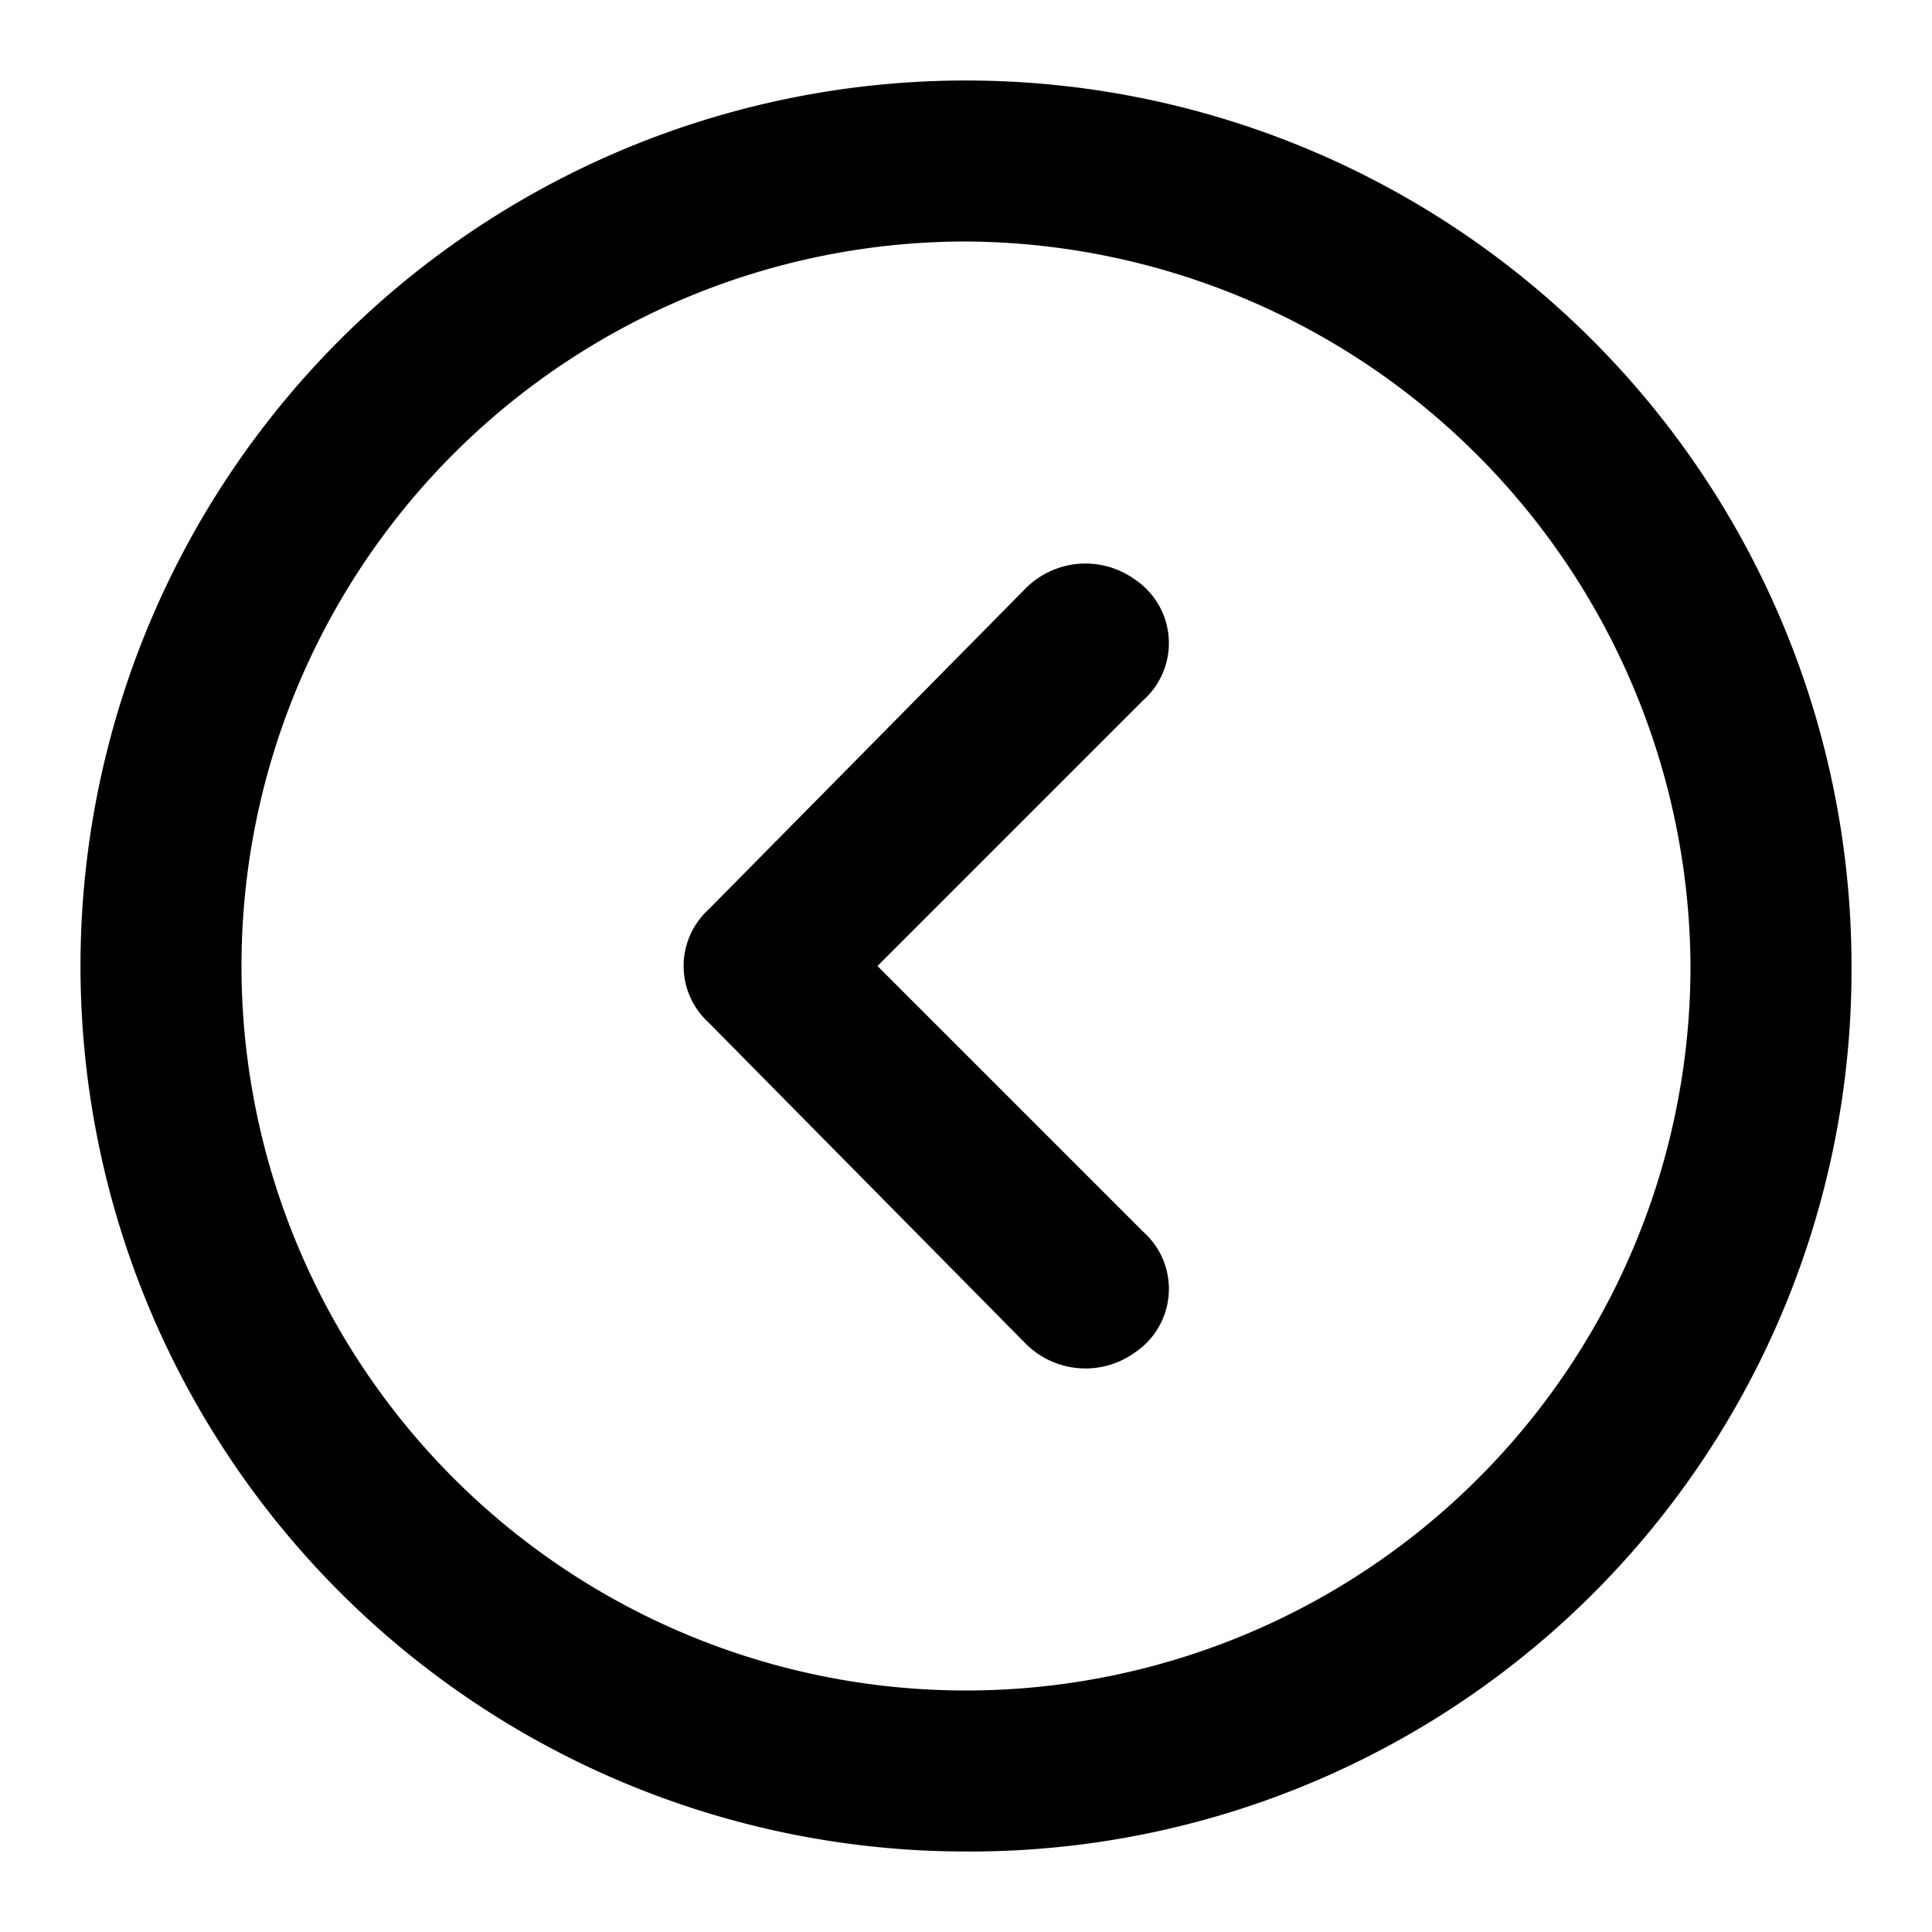
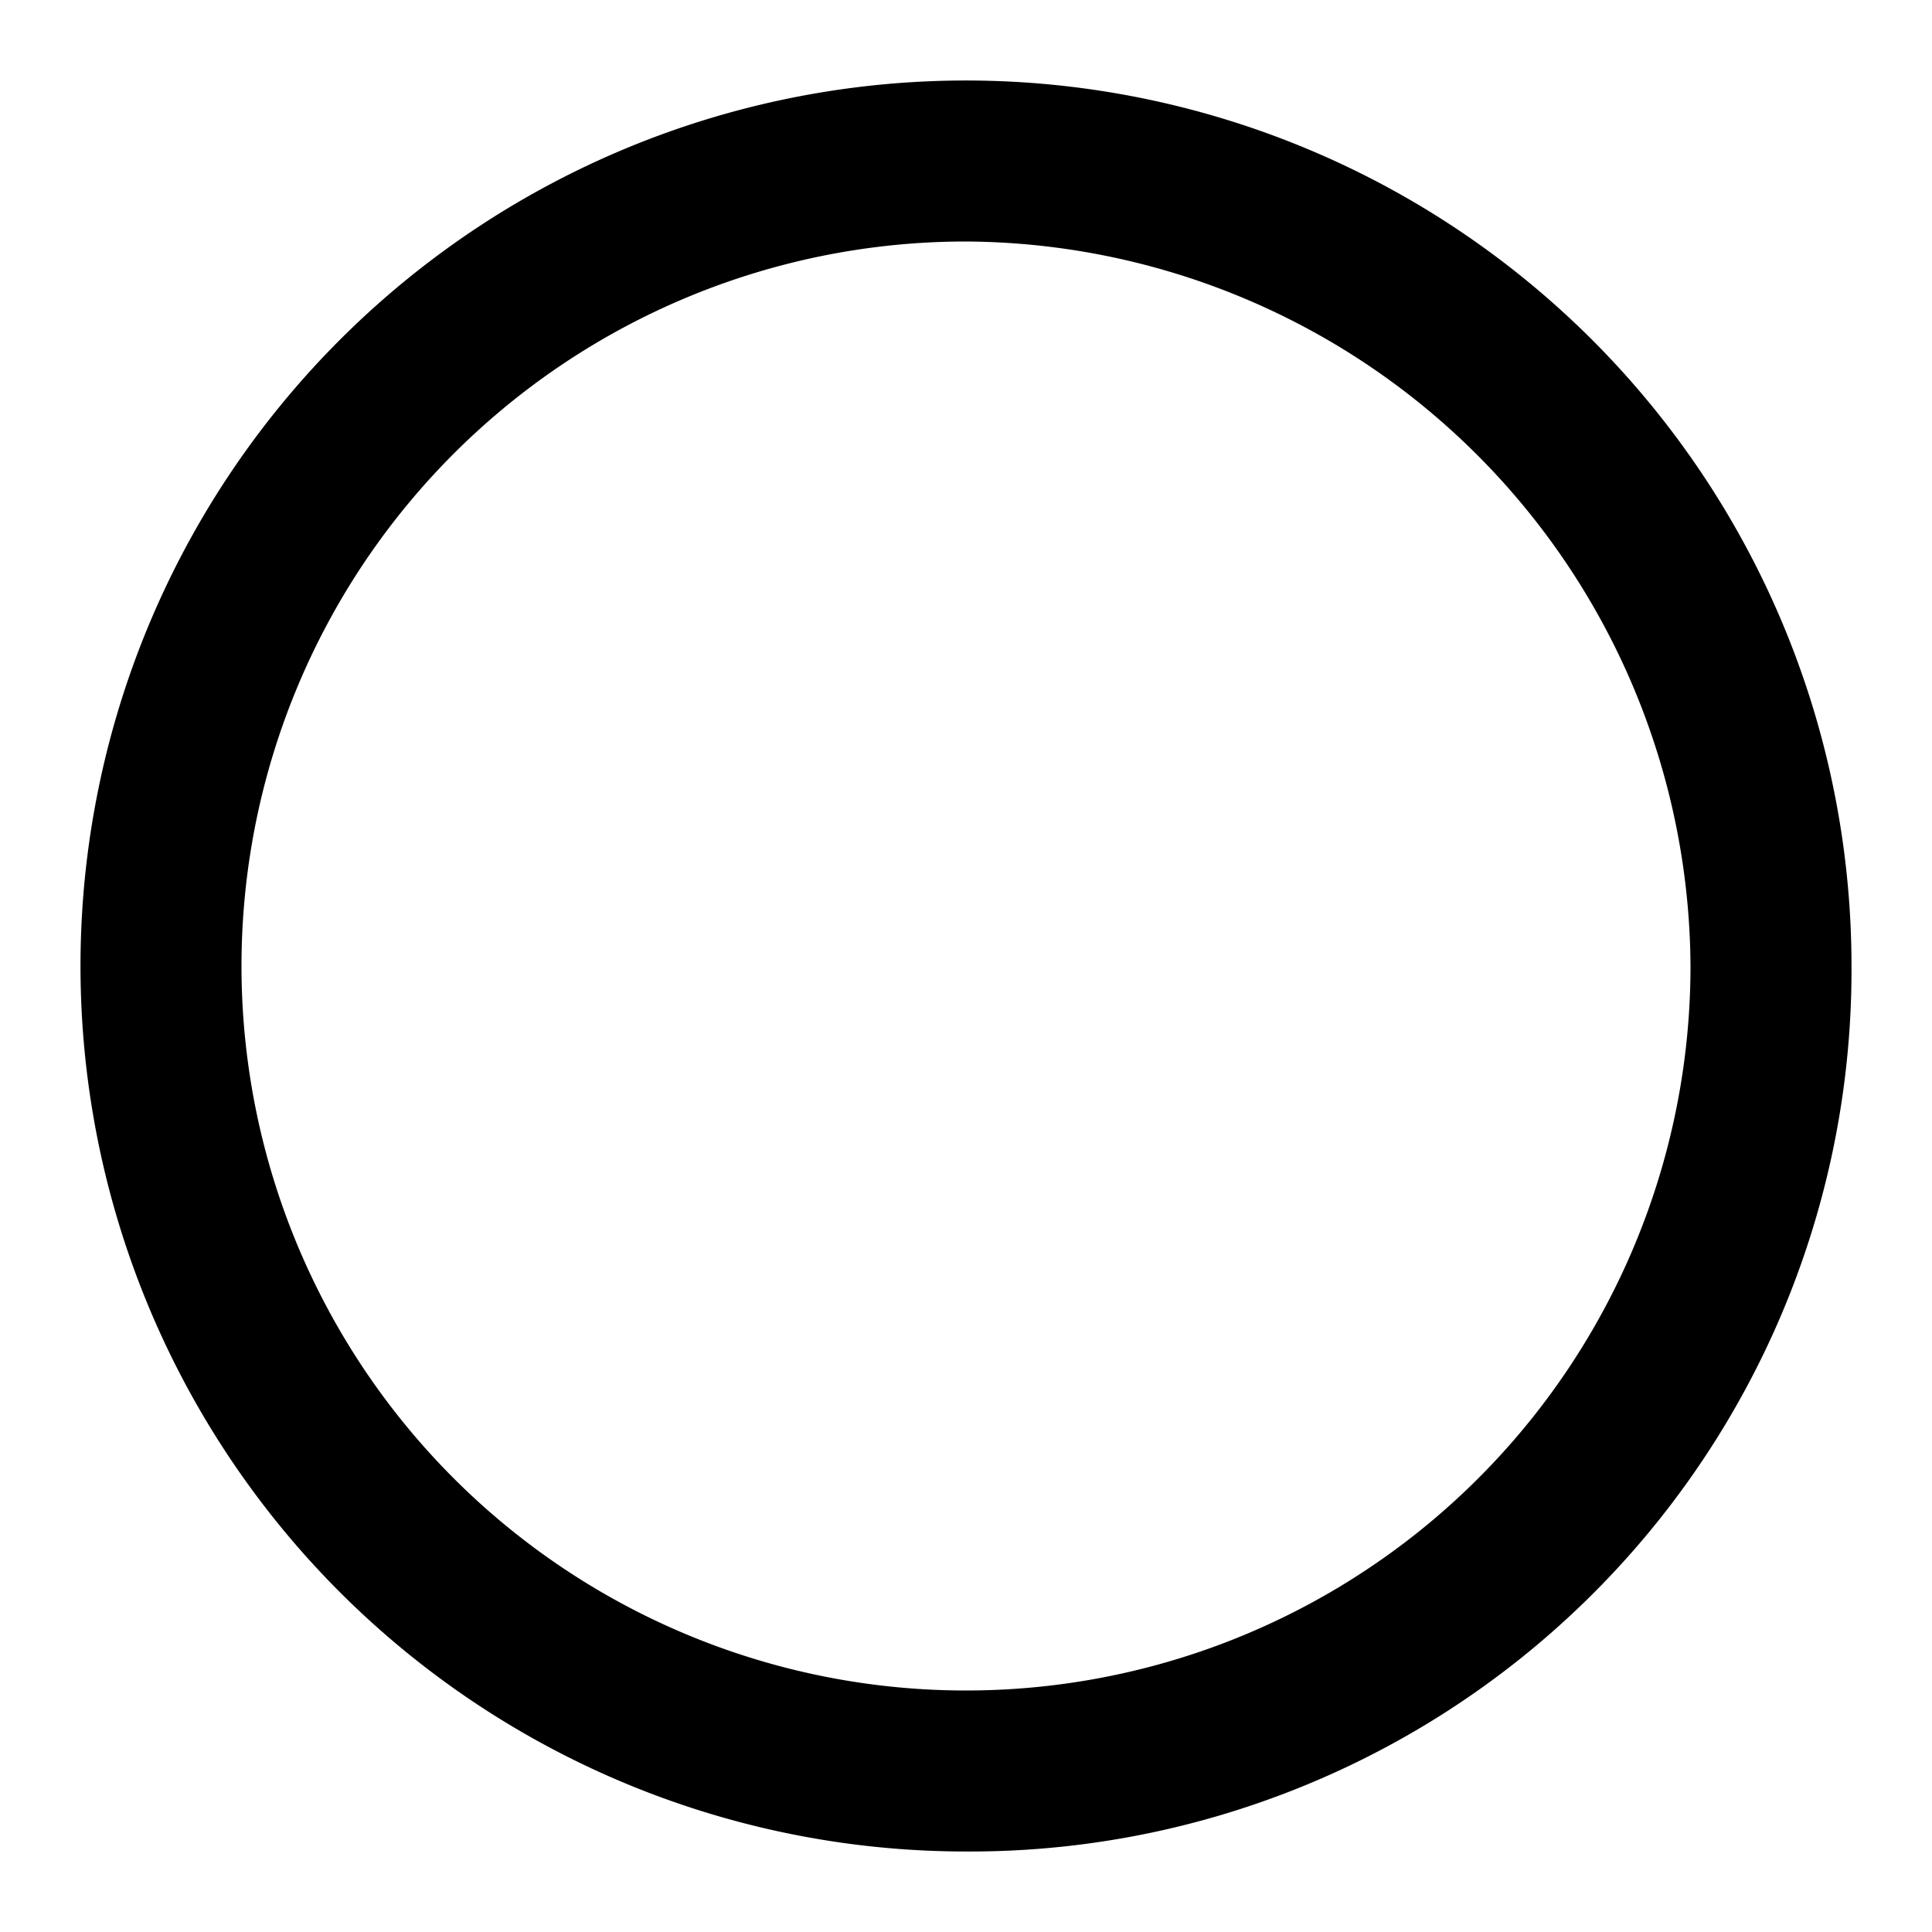
<svg xmlns="http://www.w3.org/2000/svg" width="800px" height="800px" viewBox="0 0 48 48">
  <title>arrowhead-left-circle</title>
  <g id="Layer_2" data-name="Layer 2">
    <g id="invisible_box" data-name="invisible box">
-       <rect width="48" height="48" fill="none" />
-     </g>
+       </g>
    <g id="icons_Q2" data-name="icons Q2">
      <path d="M42,24A18,18,0,1,1,24,6,18.1,18.1,0,0,1,42,24m4,0A22,22,0,1,0,24,46,21.9,21.9,0,0,0,46,24Z" />
-       <path d="M21.8,24l6.6,6.6a1.9,1.9,0,0,1-.2,3,2.1,2.1,0,0,1-2.7-.2l-7.9-8a1.9,1.9,0,0,1,0-2.8l7.9-8a2.1,2.1,0,0,1,2.7-.2,1.9,1.9,0,0,1,.2,3Z" />
    </g>
  </g>
</svg>